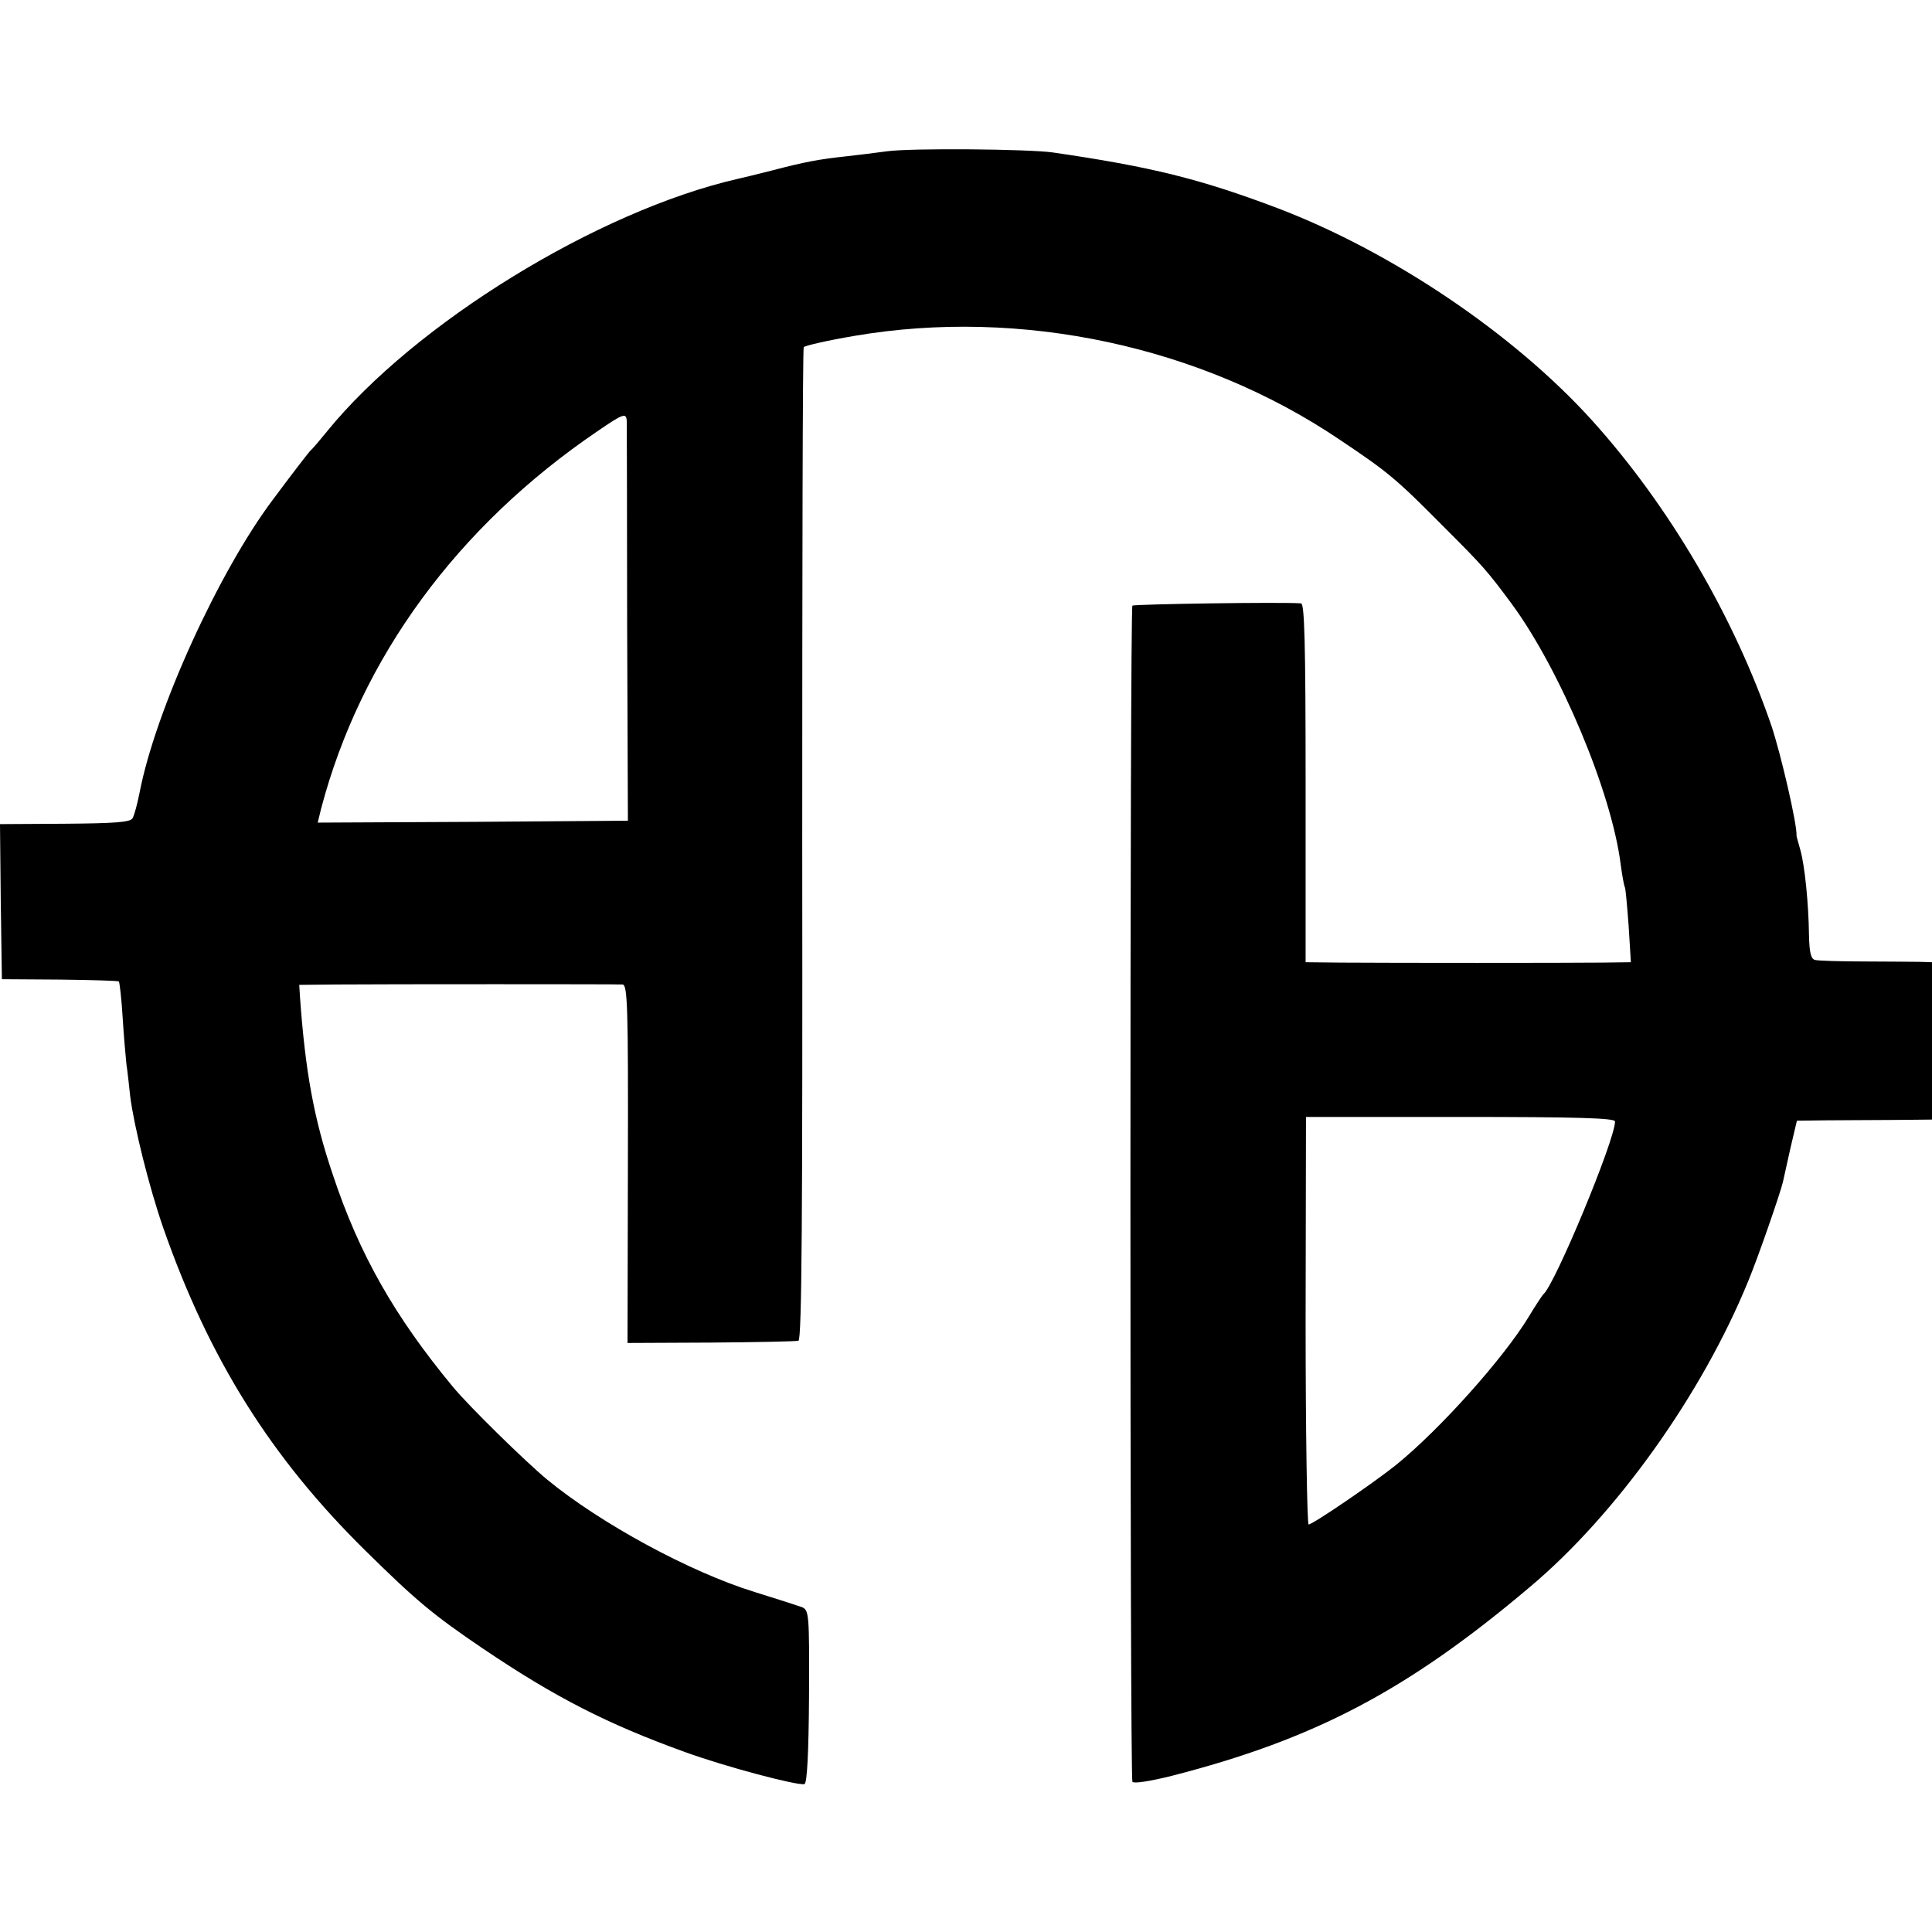
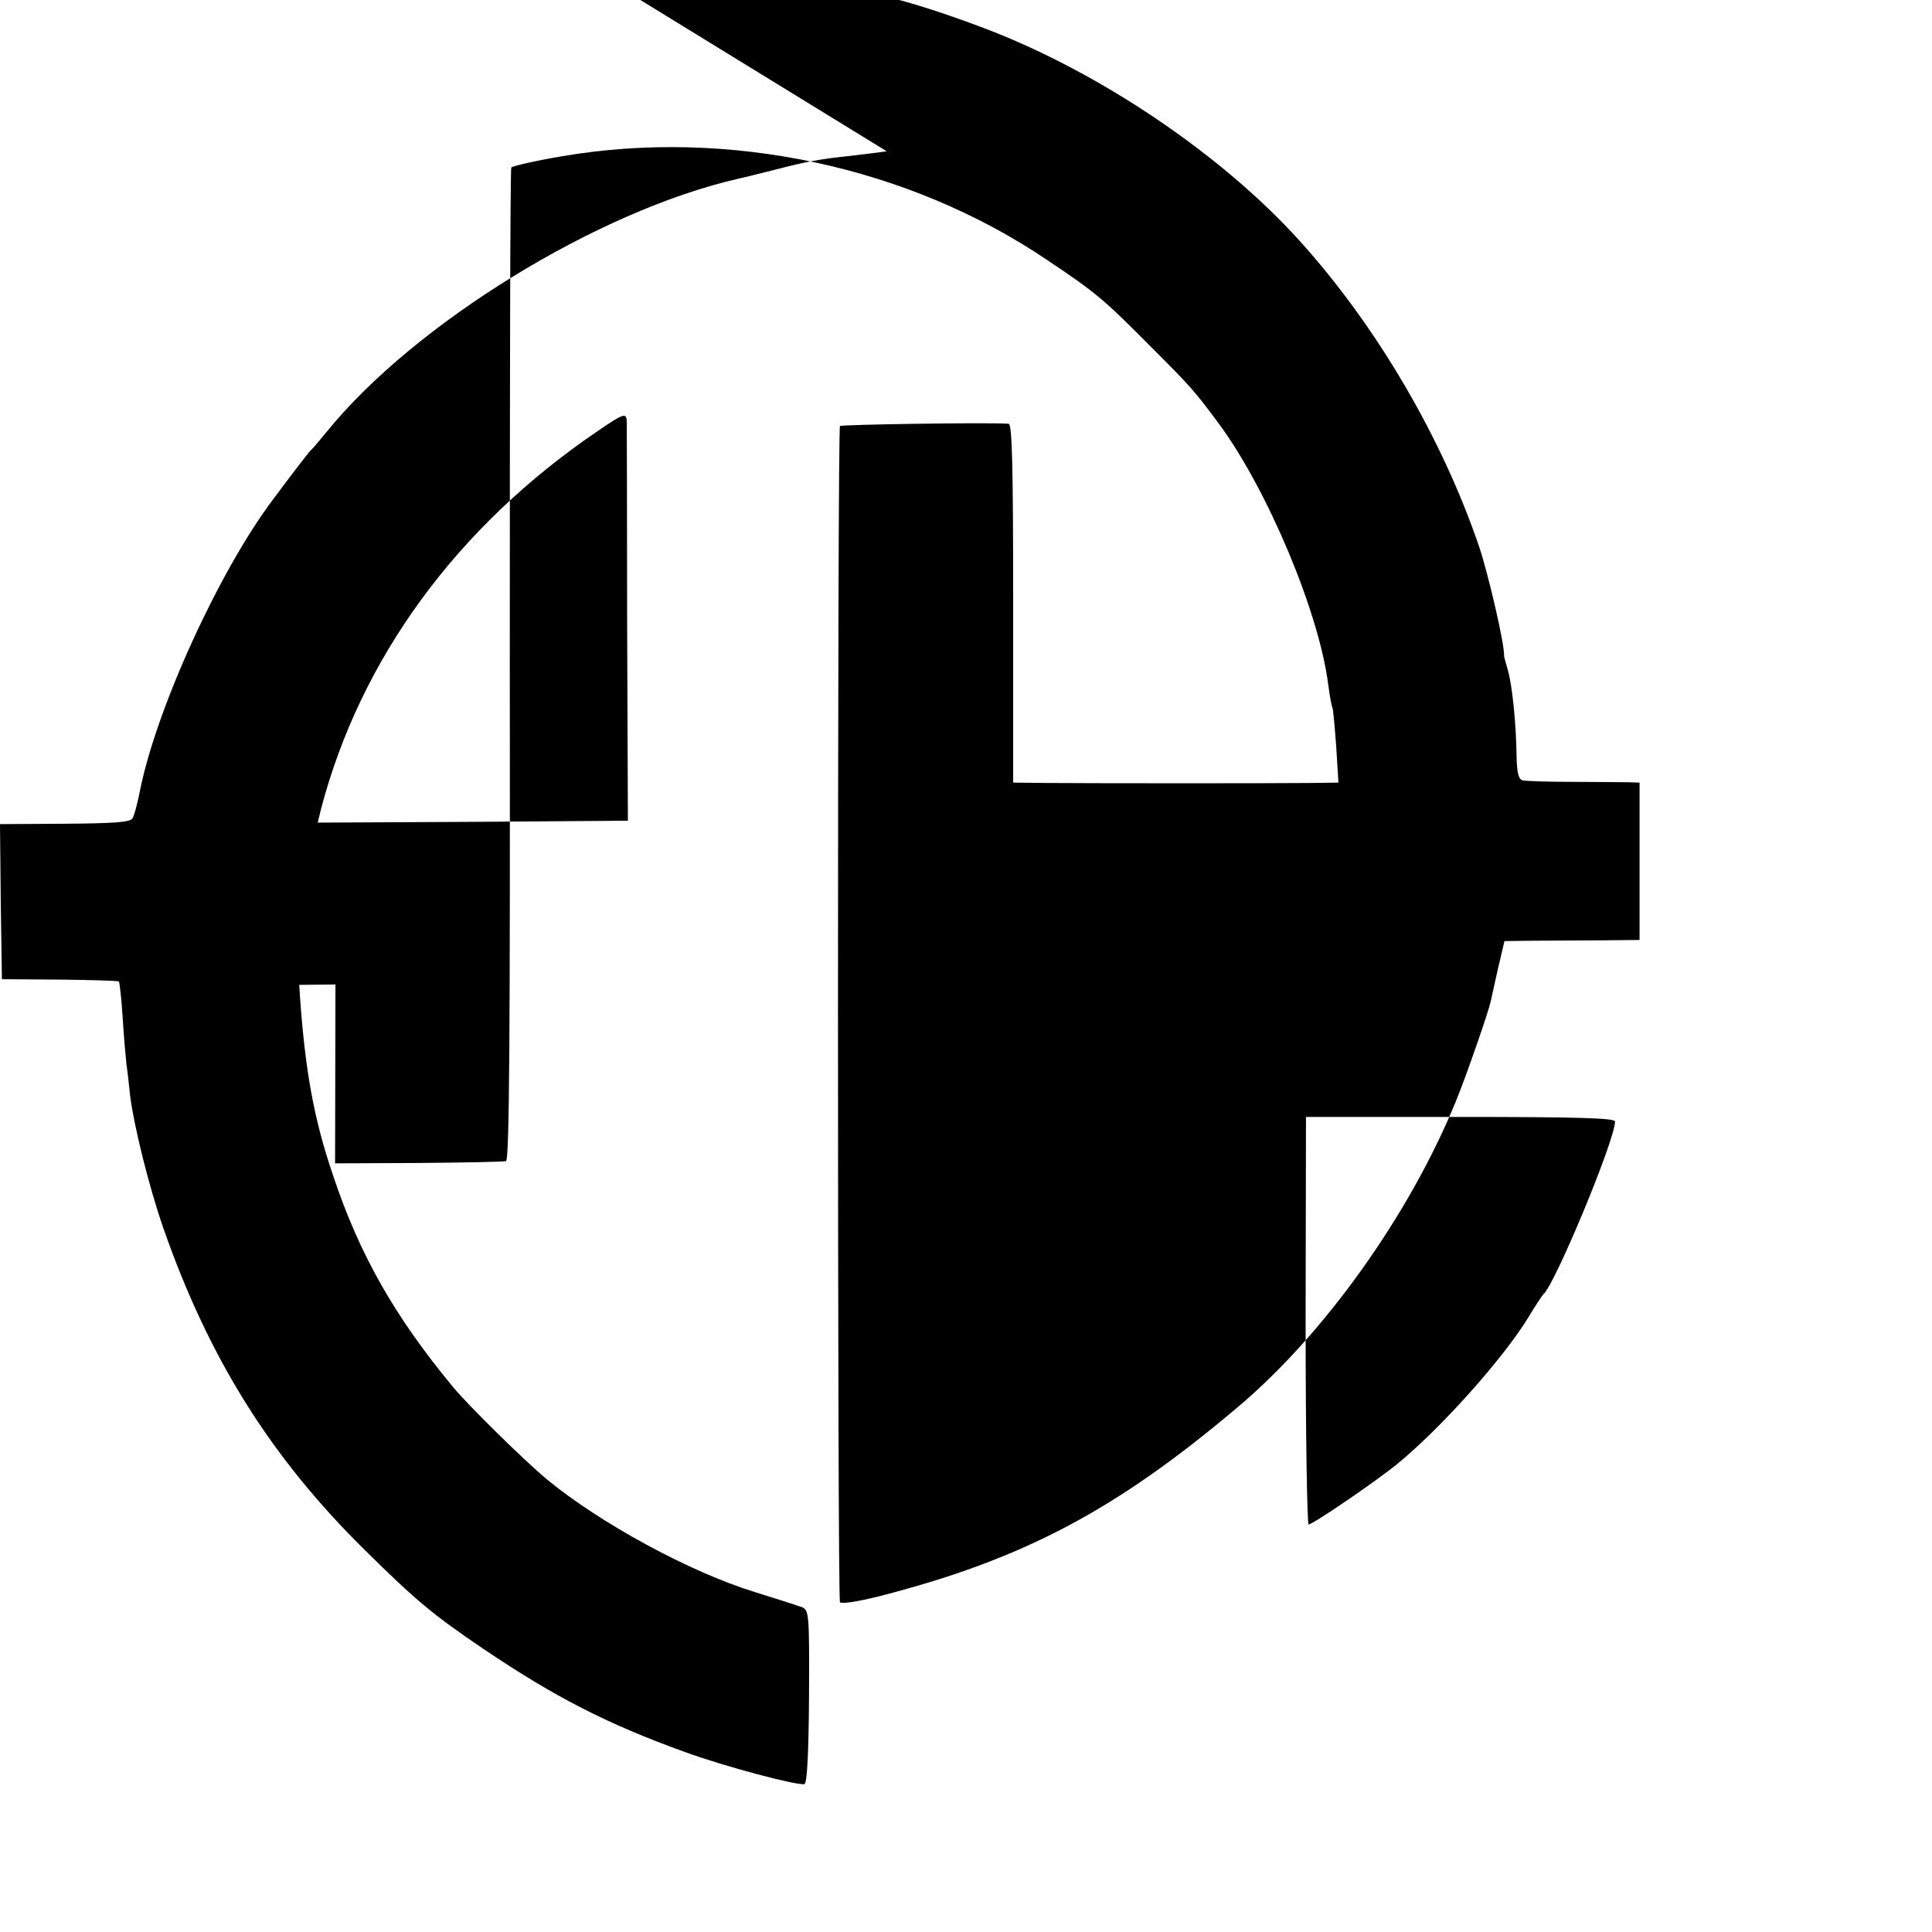
<svg xmlns="http://www.w3.org/2000/svg" version="1.0" width="512pt" height="512pt" viewBox="0 0 512 512" preserveAspectRatio="xMidYMid meet">
  <g transform="translate(0,512) scale(0.1,-0.1)" fill="#000000" stroke="none">
-     <path d="M2350 4719 c-30 -4 -77 -10 -105 -13 -75 -8 -112 -15 -200 -38 -44 -11 -84 -21 -90 -22 -371 -85 -856 -383 -1089 -670 -17 -21 -37 -45 -45 -52 -7 -8 -51 -65 -97 -127 -144 -191 -312 -560 -354 -777 -6 -30 -14 -61 -19 -69 -7 -10 -47 -13 -180 -14 l-171 -1 2 -205 3 -206 153 -1 c84 -1 154 -3 157 -5 2 -3 7 -45 10 -95 3 -49 8 -105 10 -124 3 -19 7 -57 10 -85 10 -79 50 -241 88 -350 121 -346 285 -608 536 -855 133 -131 178 -169 311 -259 191 -129 330 -200 535 -274 107 -39 300 -90 317 -85 7 3 11 83 12 232 1 220 0 229 -19 237 -11 4 -67 22 -125 40 -172 53 -409 182 -550 298 -58 48 -208 195 -250 246 -154 186 -248 351 -318 562 -50 147 -73 274 -87 471 l-2 32 96 1 c134 1 743 1 761 0 13 -1 15 -60 14 -476 l-1 -474 221 1 c121 1 226 3 232 5 9 3 11 340 10 1315 0 720 1 1314 4 1318 3 4 64 18 135 30 440 75 918 -27 1285 -275 130 -87 150 -104 275 -230 105 -105 115 -116 181 -205 128 -174 265 -499 289 -691 4 -30 9 -57 11 -60 2 -3 6 -49 10 -102 l6 -97 -78 -1 c-92 -1 -556 -1 -691 0 l-93 1 0 475 c0 373 -3 475 -12 476 -48 4 -442 -2 -447 -6 -7 -8 -7 -3105 0 -3117 4 -5 45 1 105 16 378 97 624 226 948 500 230 193 457 512 579 811 27 65 86 236 92 263 2 9 11 50 20 90 l17 72 76 1 c42 0 123 1 180 1 l102 1 0 208 0 209 -32 1 c-18 0 -85 1 -148 1 -63 0 -122 2 -130 4 -11 3 -15 20 -16 66 -1 82 -11 184 -23 226 -5 18 -10 35 -10 37 2 30 -42 218 -66 290 -99 290 -272 585 -476 811 -208 230 -532 448 -835 563 -204 77 -333 109 -594 147 -64 9 -375 12 -440 3z m-689 -716 c0 -10 1 -252 1 -538 l2 -520 -411 -3 -411 -2 9 37 c105 399 361 748 732 1000 70 48 77 50 78 26z m2619 -1855 c0 -49 -160 -434 -190 -458 -3 -3 -21 -30 -39 -60 -66 -109 -235 -298 -351 -392 -57 -46 -221 -158 -232 -158 -4 0 -8 243 -8 540 l1 540 409 0 c309 0 410 -3 410 -12z" />
+     <path d="M2350 4719 c-30 -4 -77 -10 -105 -13 -75 -8 -112 -15 -200 -38 -44 -11 -84 -21 -90 -22 -371 -85 -856 -383 -1089 -670 -17 -21 -37 -45 -45 -52 -7 -8 -51 -65 -97 -127 -144 -191 -312 -560 -354 -777 -6 -30 -14 -61 -19 -69 -7 -10 -47 -13 -180 -14 l-171 -1 2 -205 3 -206 153 -1 c84 -1 154 -3 157 -5 2 -3 7 -45 10 -95 3 -49 8 -105 10 -124 3 -19 7 -57 10 -85 10 -79 50 -241 88 -350 121 -346 285 -608 536 -855 133 -131 178 -169 311 -259 191 -129 330 -200 535 -274 107 -39 300 -90 317 -85 7 3 11 83 12 232 1 220 0 229 -19 237 -11 4 -67 22 -125 40 -172 53 -409 182 -550 298 -58 48 -208 195 -250 246 -154 186 -248 351 -318 562 -50 147 -73 274 -87 471 l-2 32 96 1 l-1 -474 221 1 c121 1 226 3 232 5 9 3 11 340 10 1315 0 720 1 1314 4 1318 3 4 64 18 135 30 440 75 918 -27 1285 -275 130 -87 150 -104 275 -230 105 -105 115 -116 181 -205 128 -174 265 -499 289 -691 4 -30 9 -57 11 -60 2 -3 6 -49 10 -102 l6 -97 -78 -1 c-92 -1 -556 -1 -691 0 l-93 1 0 475 c0 373 -3 475 -12 476 -48 4 -442 -2 -447 -6 -7 -8 -7 -3105 0 -3117 4 -5 45 1 105 16 378 97 624 226 948 500 230 193 457 512 579 811 27 65 86 236 92 263 2 9 11 50 20 90 l17 72 76 1 c42 0 123 1 180 1 l102 1 0 208 0 209 -32 1 c-18 0 -85 1 -148 1 -63 0 -122 2 -130 4 -11 3 -15 20 -16 66 -1 82 -11 184 -23 226 -5 18 -10 35 -10 37 2 30 -42 218 -66 290 -99 290 -272 585 -476 811 -208 230 -532 448 -835 563 -204 77 -333 109 -594 147 -64 9 -375 12 -440 3z m-689 -716 c0 -10 1 -252 1 -538 l2 -520 -411 -3 -411 -2 9 37 c105 399 361 748 732 1000 70 48 77 50 78 26z m2619 -1855 c0 -49 -160 -434 -190 -458 -3 -3 -21 -30 -39 -60 -66 -109 -235 -298 -351 -392 -57 -46 -221 -158 -232 -158 -4 0 -8 243 -8 540 l1 540 409 0 c309 0 410 -3 410 -12z" />
  </g>
</svg>